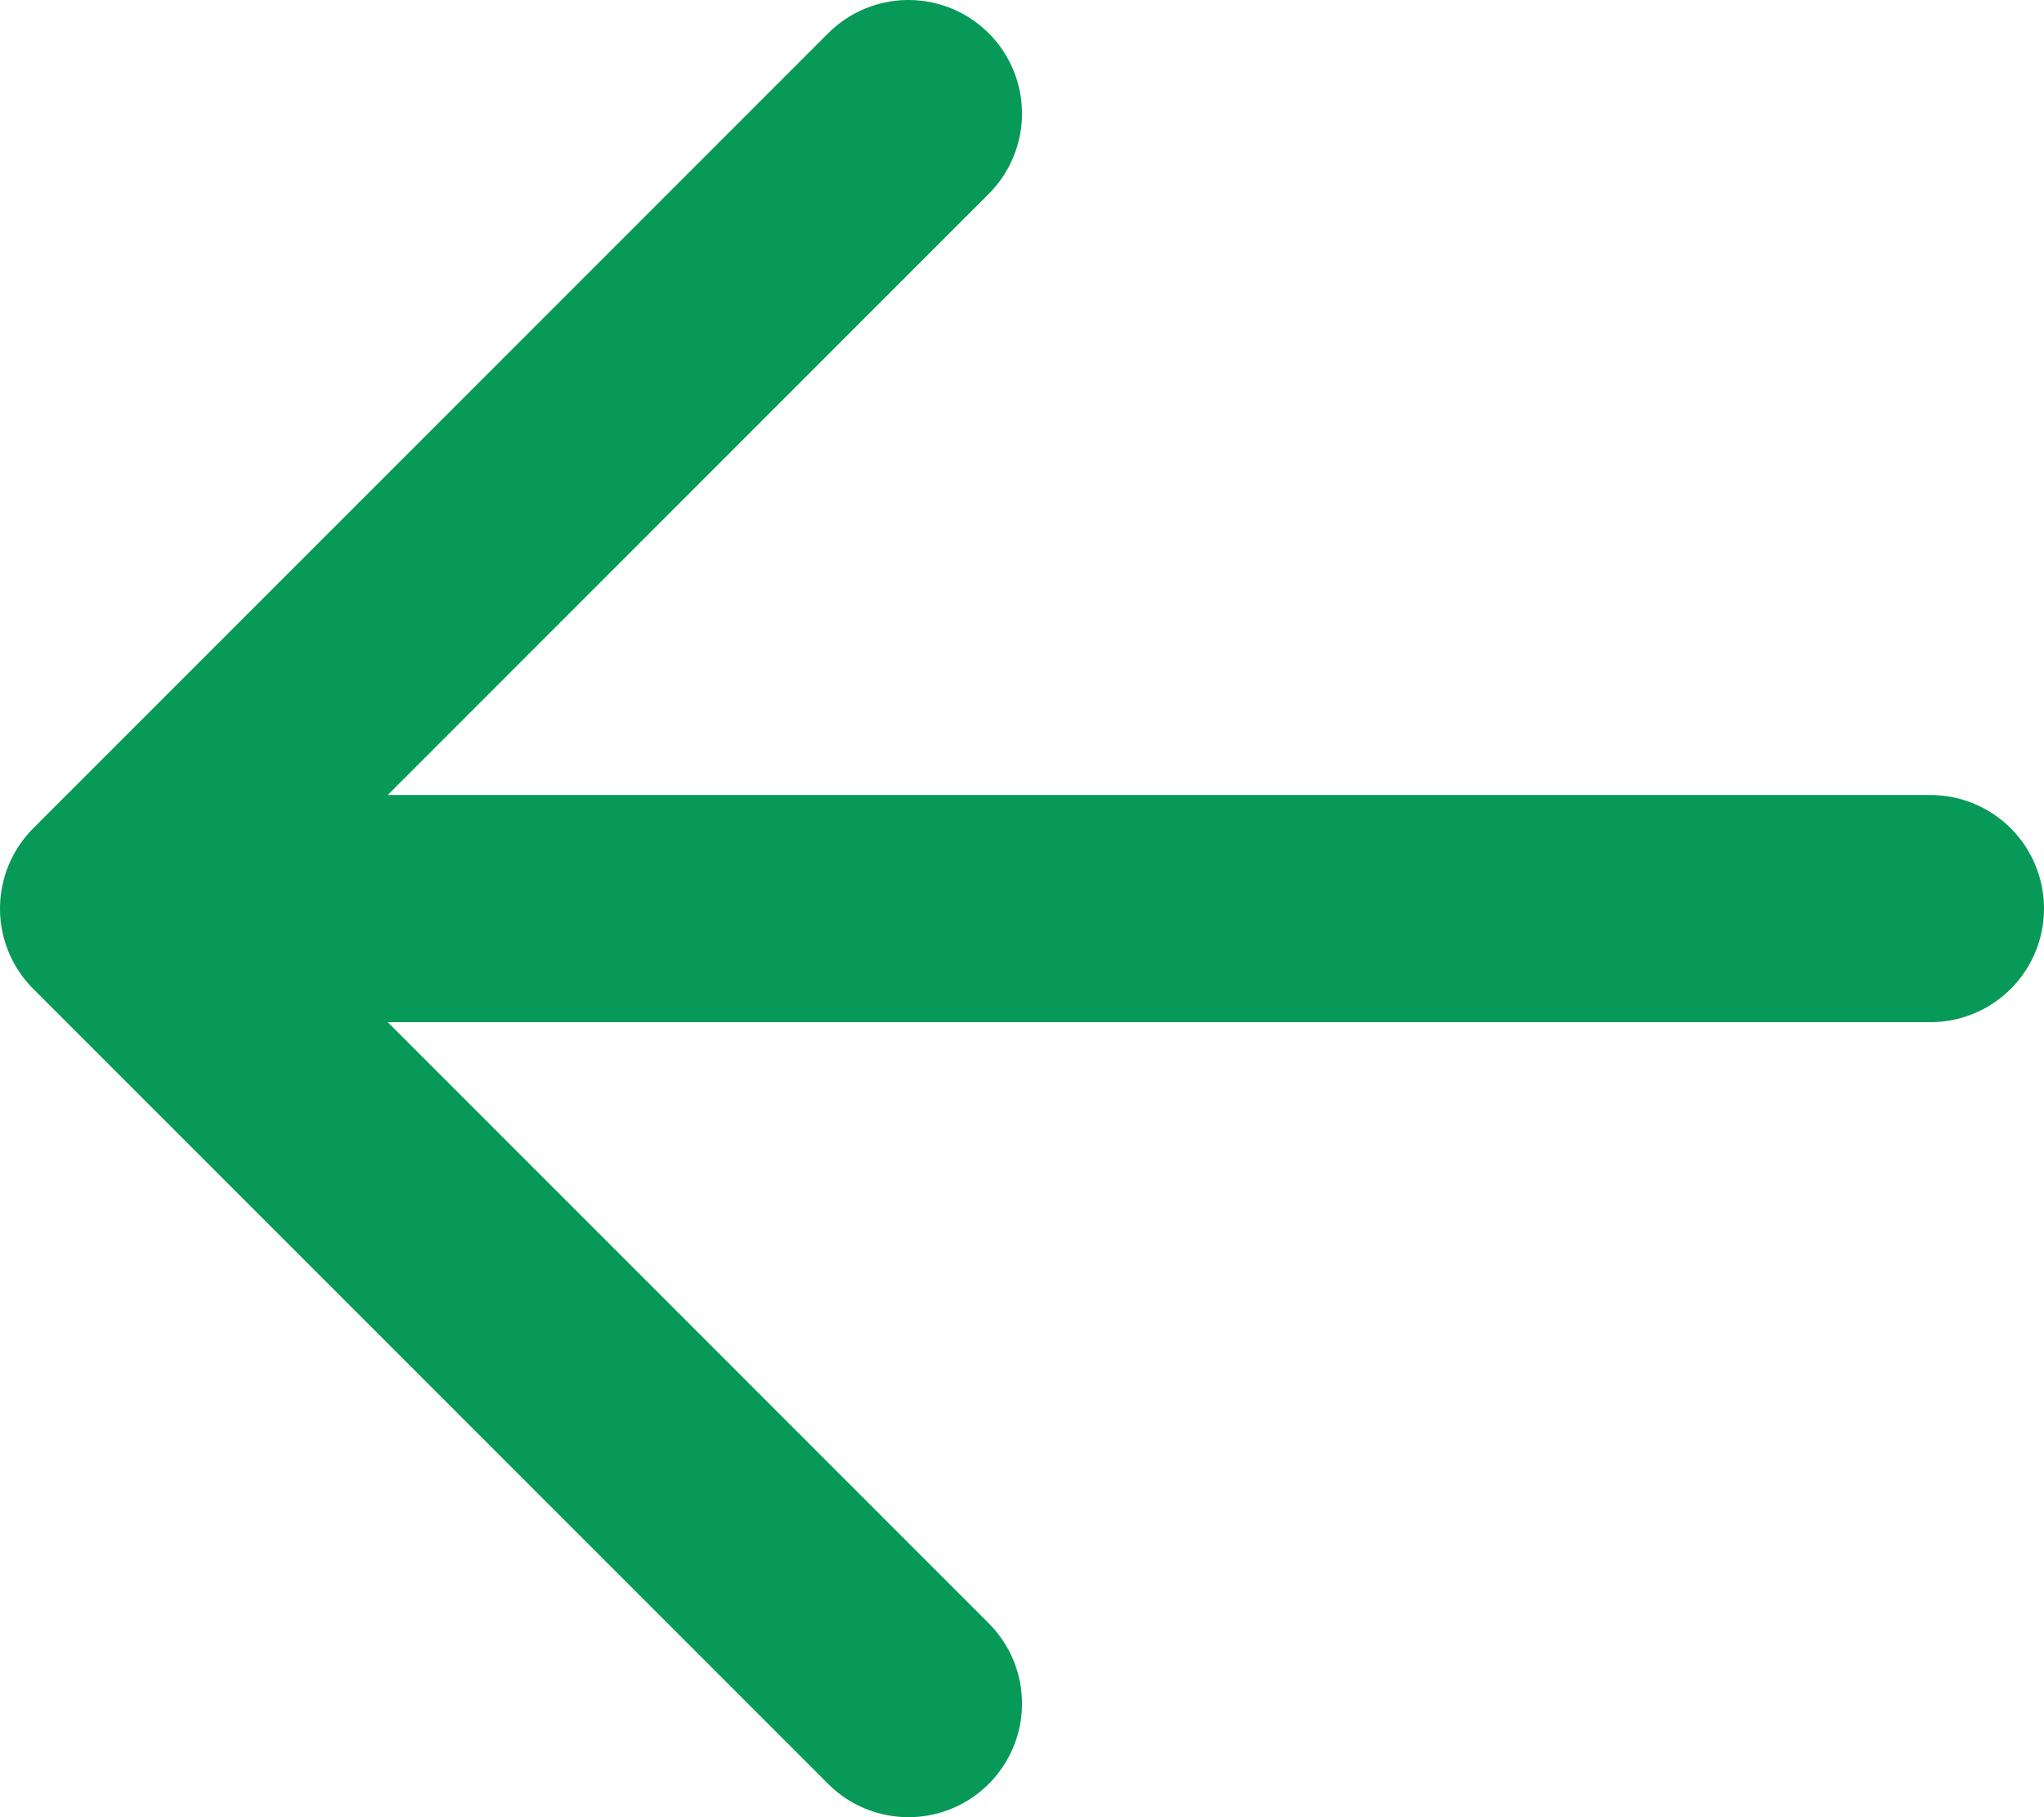
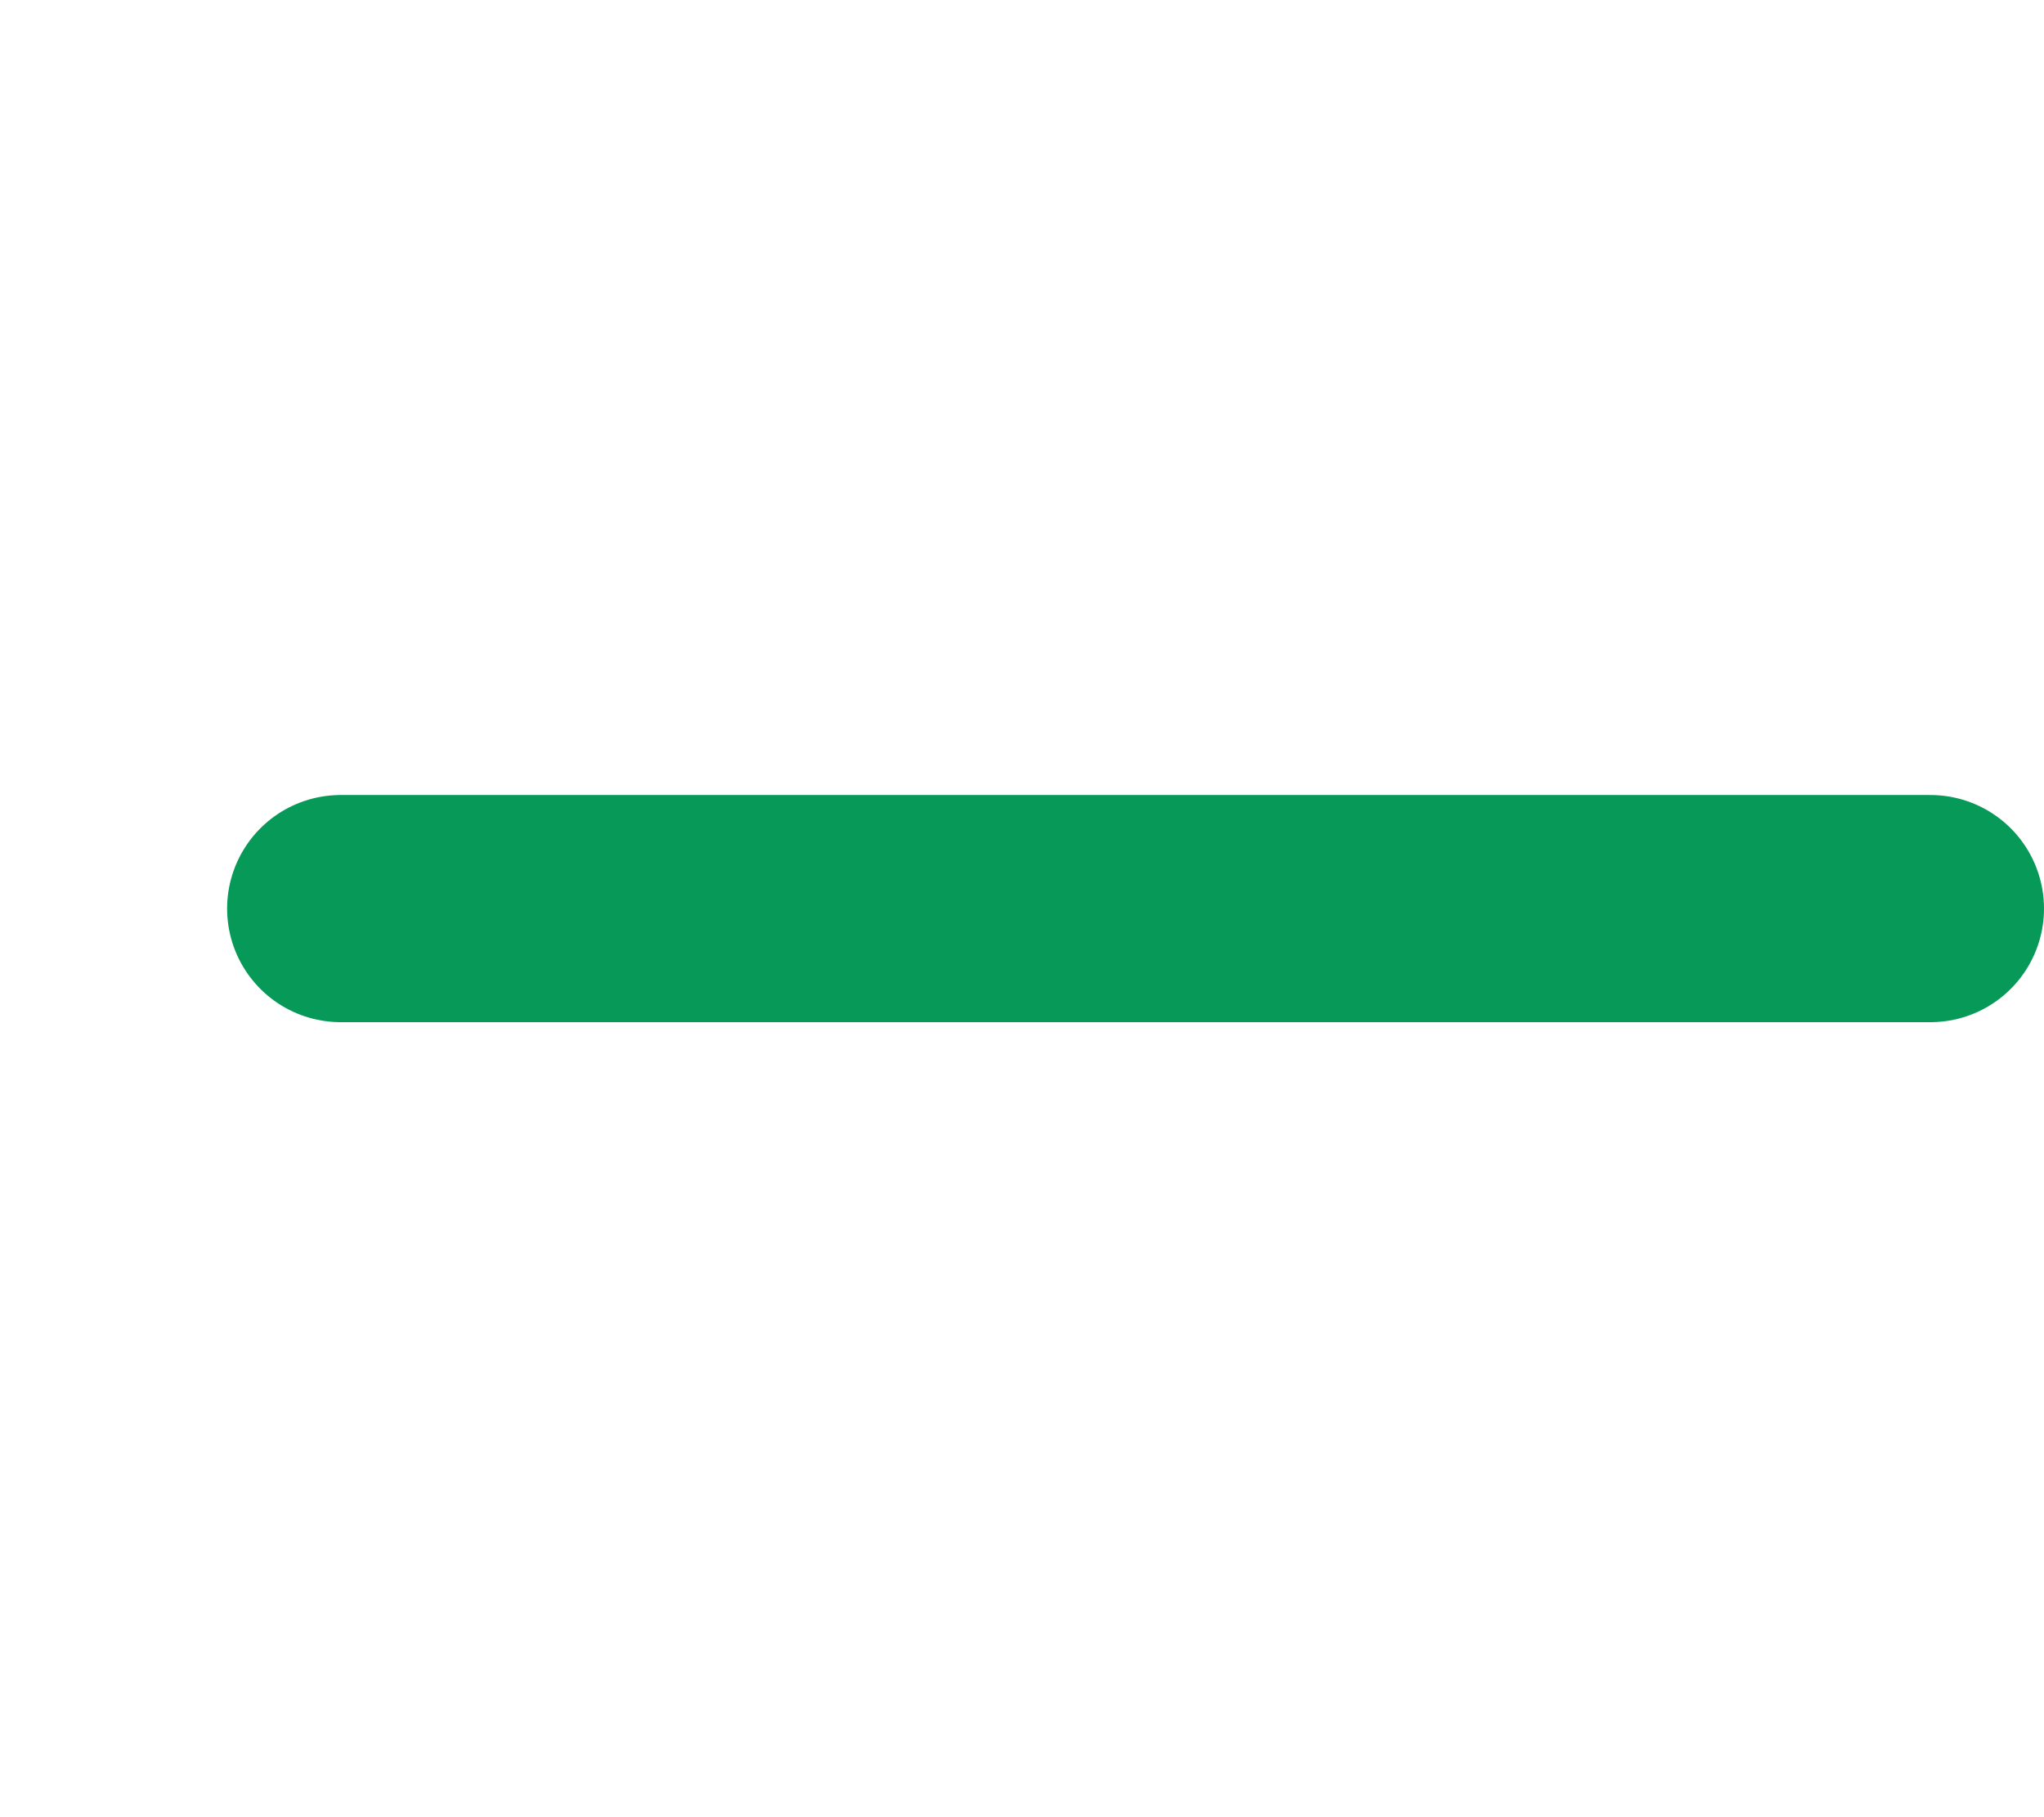
<svg xmlns="http://www.w3.org/2000/svg" width="18" height="16" viewBox="0 0 18 16" fill="none">
  <path d="M17 8H3" stroke="#079958" stroke-width="2" stroke-linecap="round" stroke-linejoin="round" />
-   <path d="M8 1L1 8L8 15" stroke="#079958" stroke-width="2" stroke-linecap="round" stroke-linejoin="round" />
</svg>